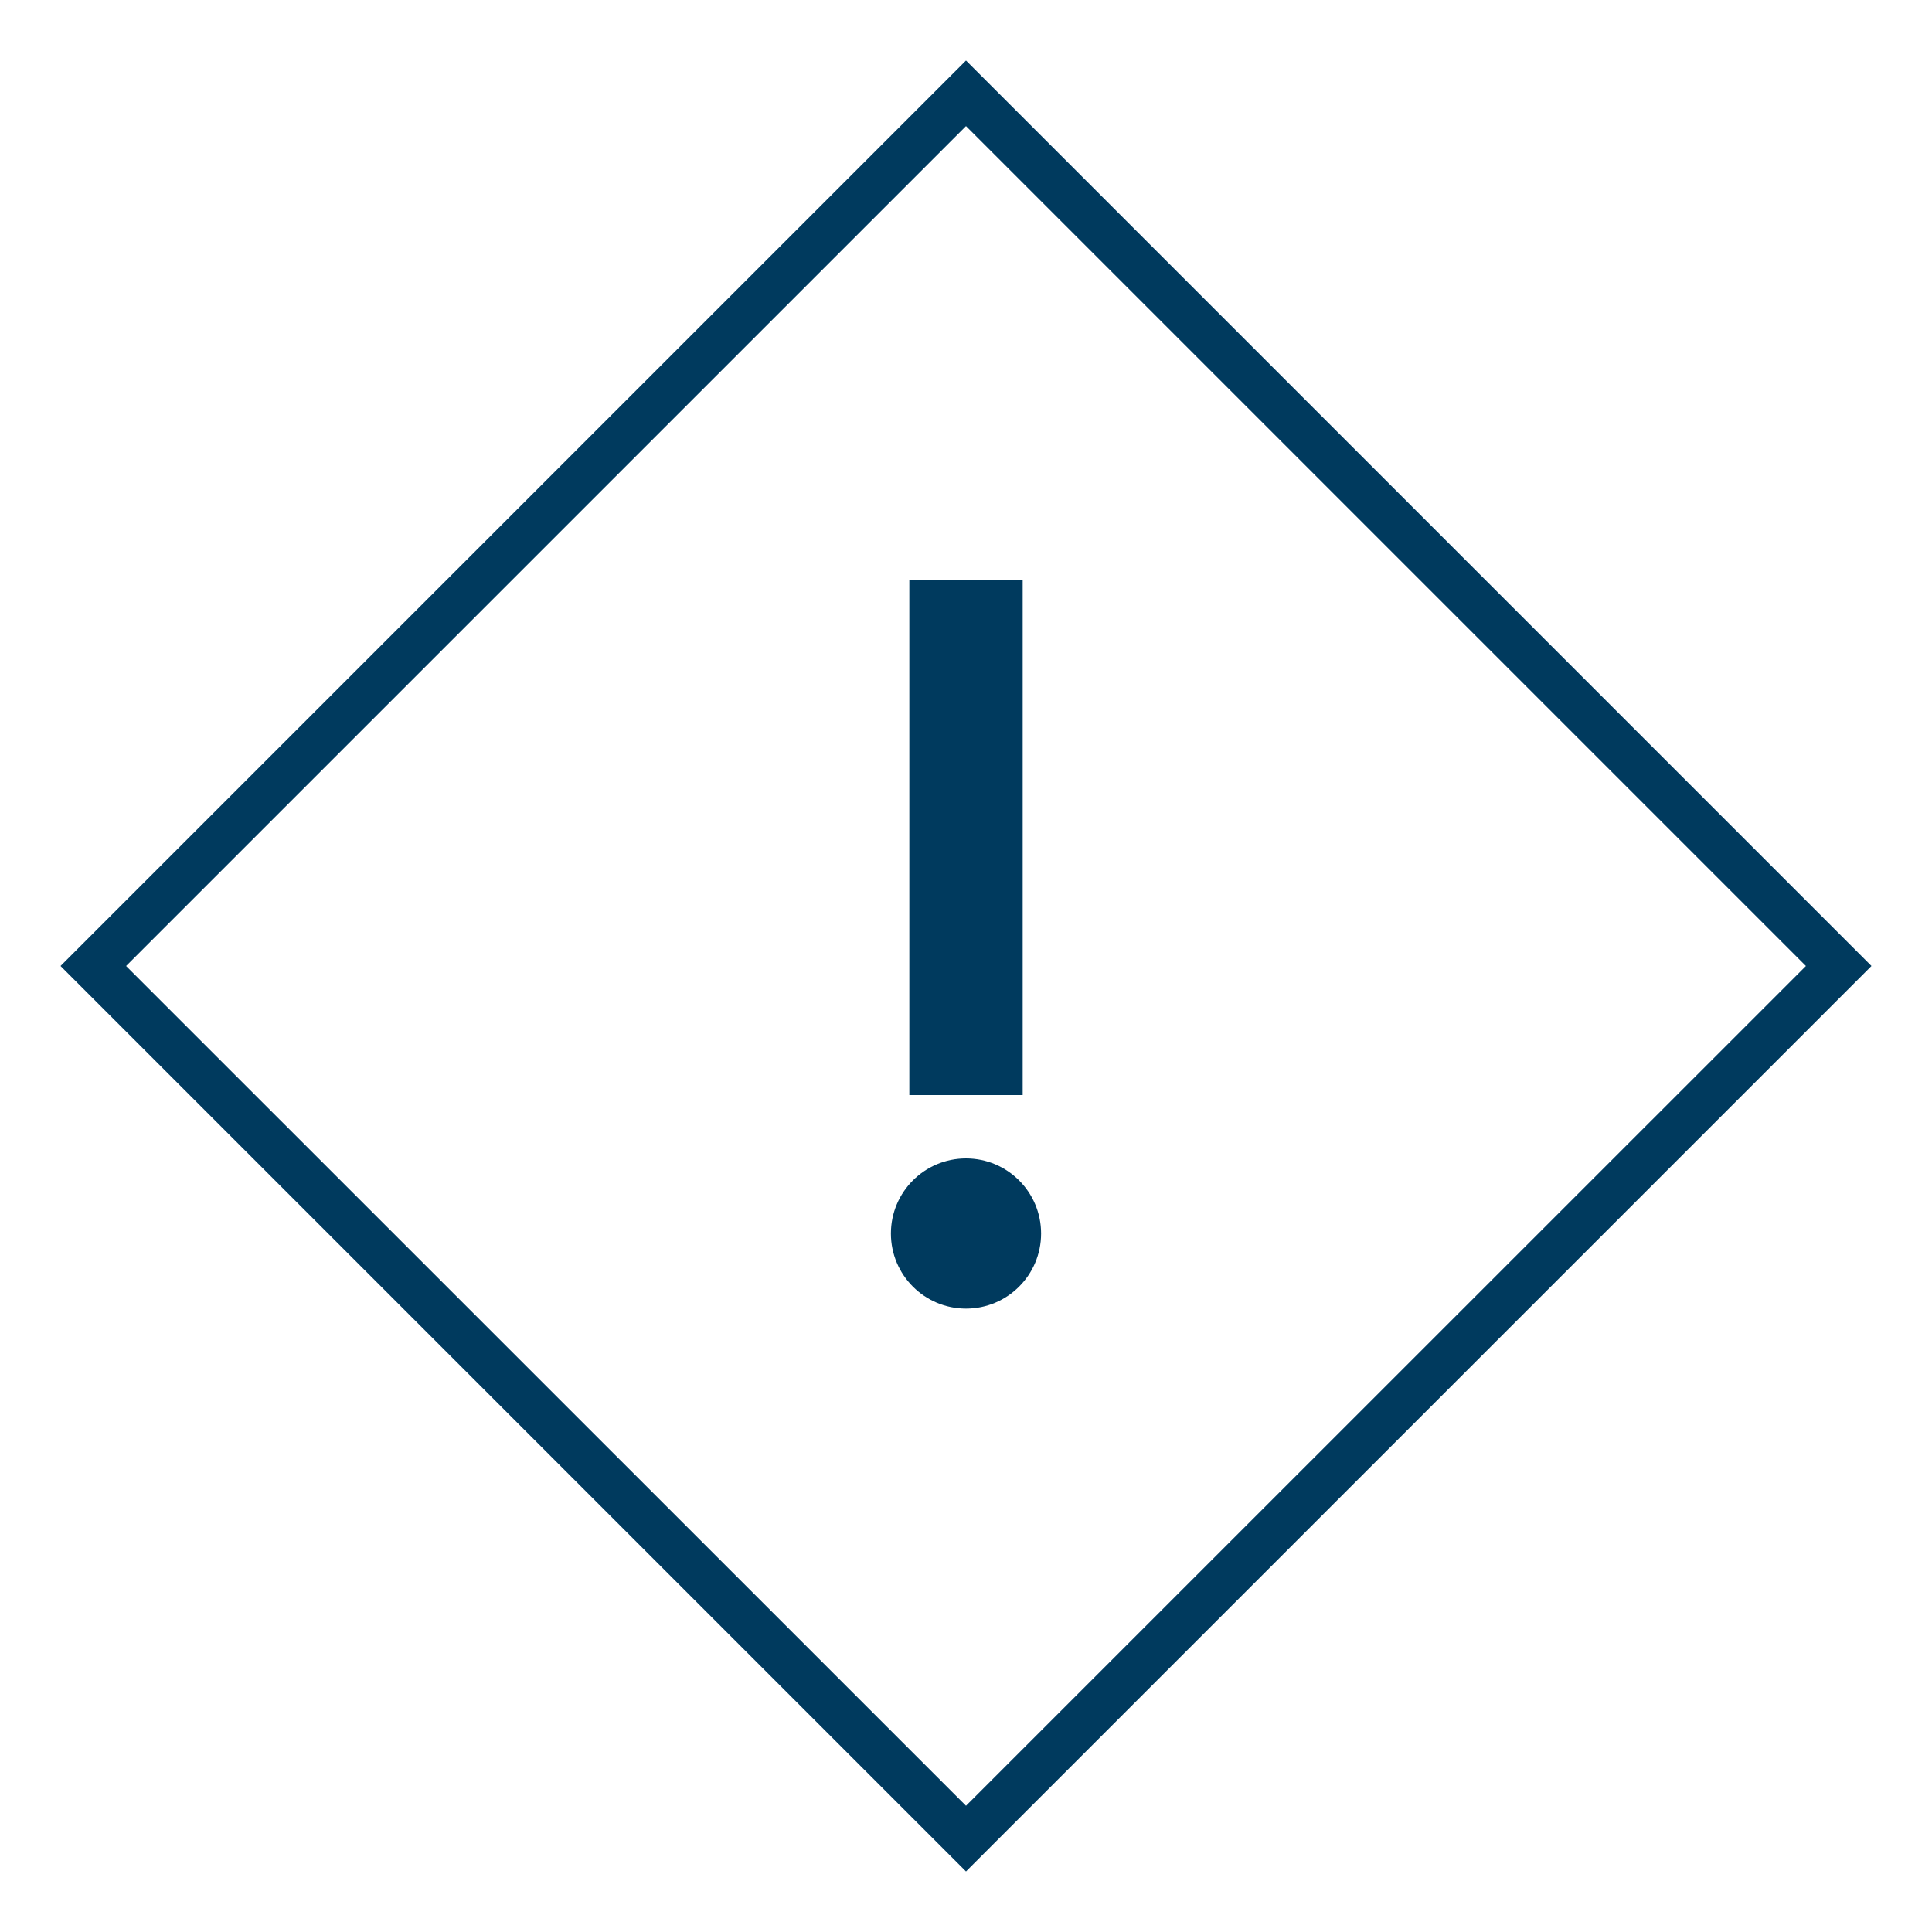
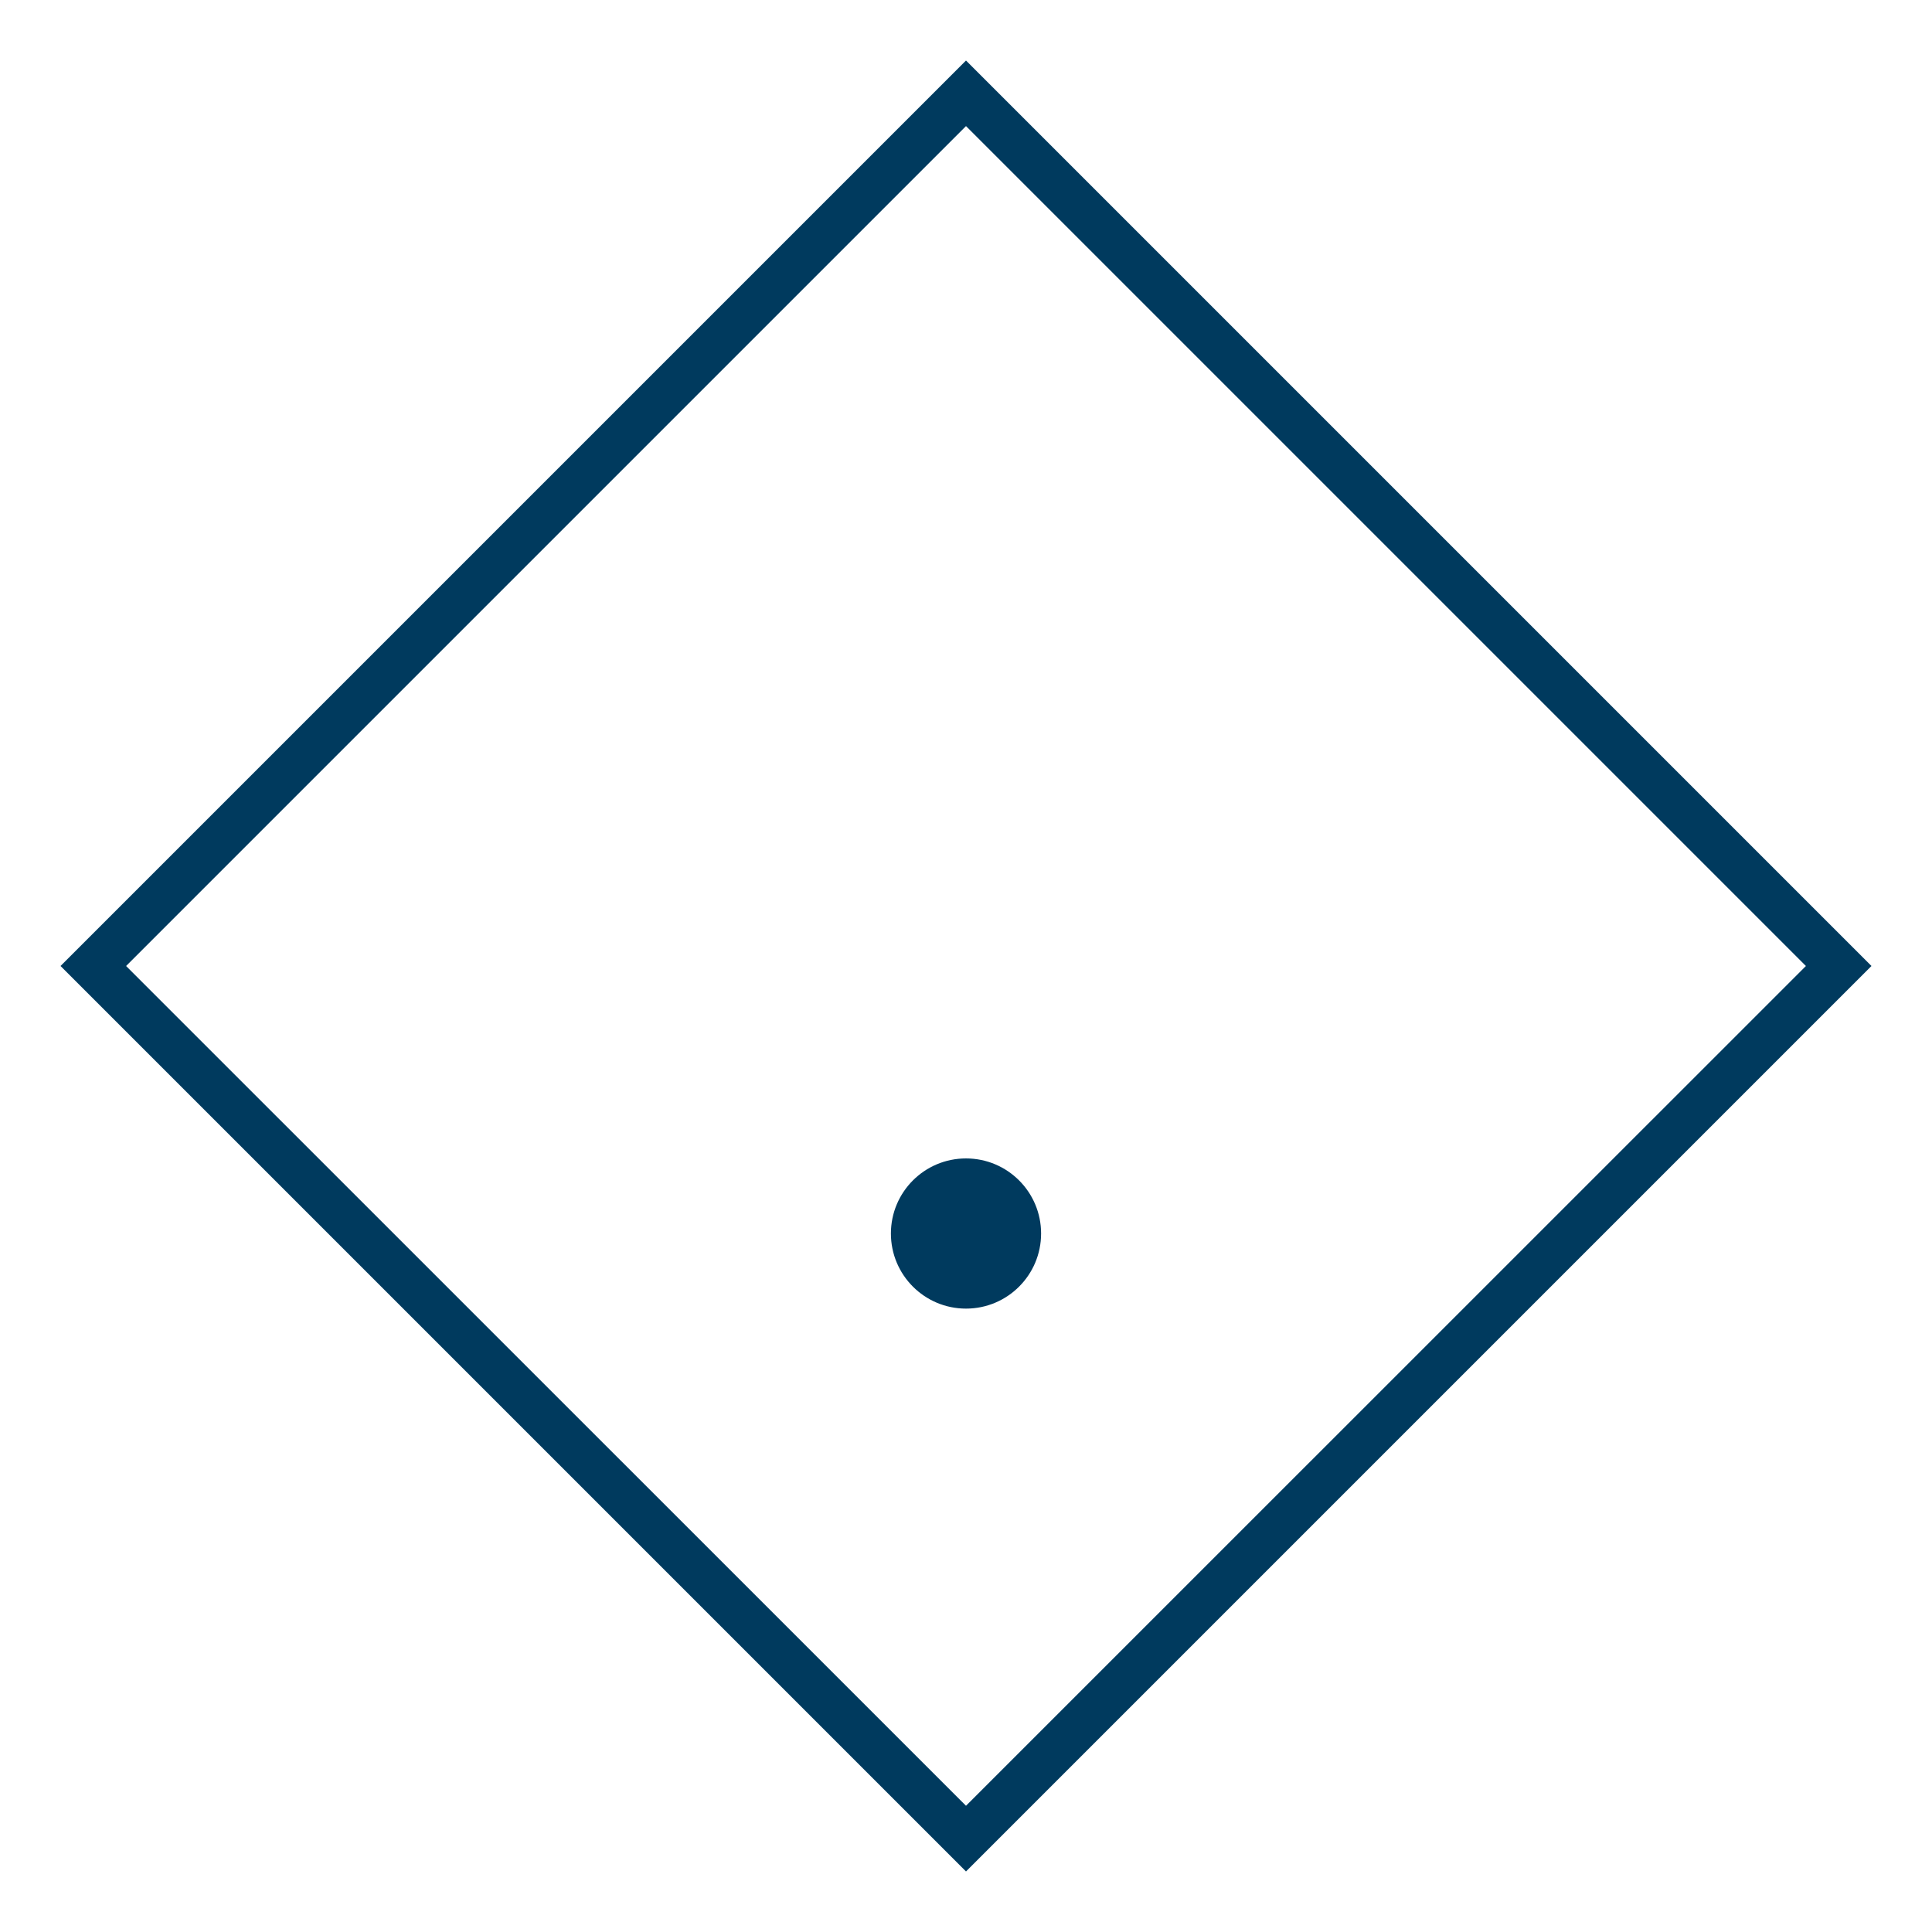
<svg xmlns="http://www.w3.org/2000/svg" id="Ebene_1" viewBox="0 0 150 150">
  <defs>
    <style>.cls-1{fill:#003a5e;}</style>
  </defs>
  <path class="cls-1" d="M75,145.3L4.7,75,75,4.7l70.3,70.3-70.3,70.3ZM9.79,75l65.21,65.2,65.21-65.2L75,9.79,9.79,75Z" />
  <g>
-     <rect class="cls-1" x="70.6" y="45.04" width="8.8" height="39.98" />
    <path class="cls-1" d="M75,89.94c-3.22,0-5.83,2.61-5.83,5.83s2.61,5.83,5.83,5.83,5.83-2.61,5.83-5.83-2.61-5.83-5.83-5.83Z" />
  </g>
</svg>